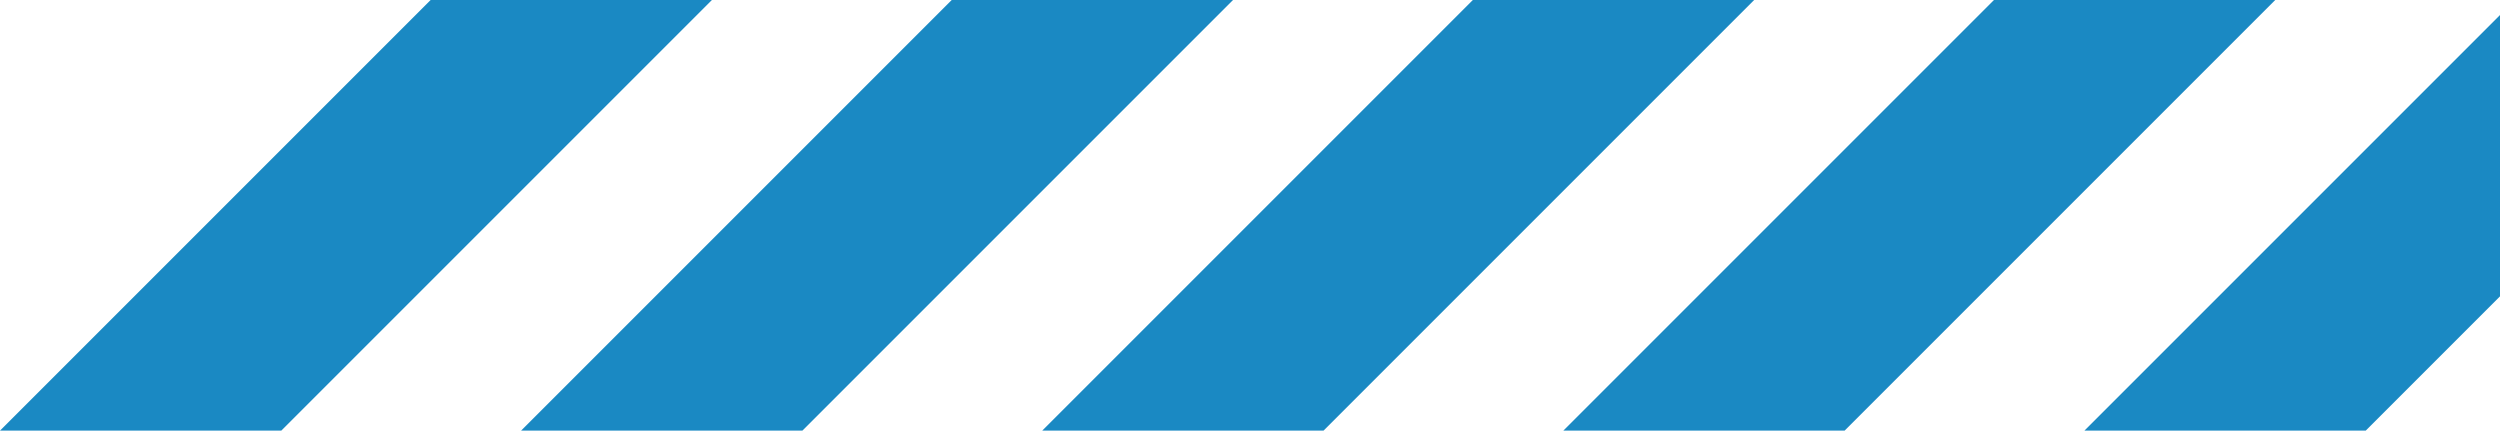
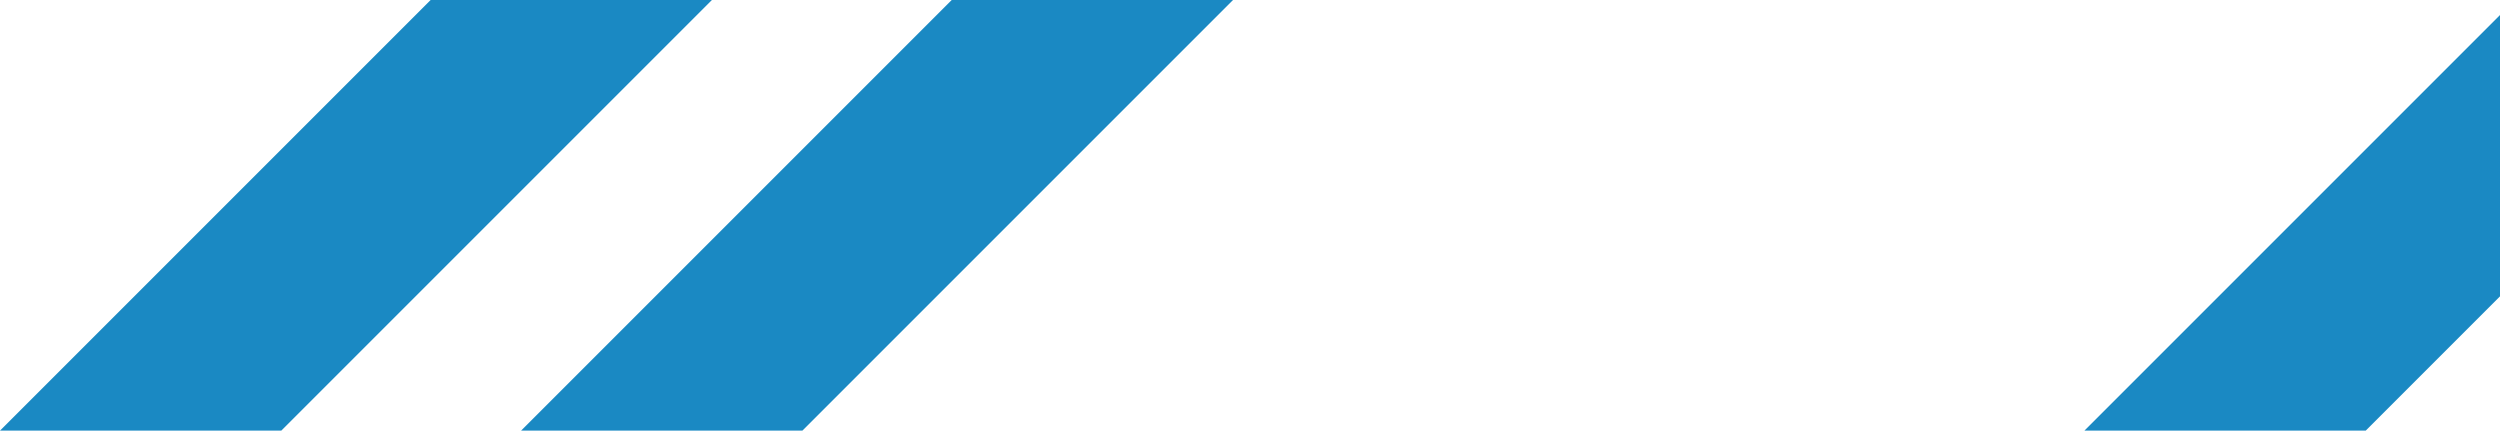
<svg xmlns="http://www.w3.org/2000/svg" viewBox="0 0 624.79 107.62">
  <defs>
    <style>.cls-1{fill:#1a89c3;}</style>
  </defs>
  <g id="Camada_2" data-name="Camada 2">
    <g id="Prefeitura_em_Ação" data-name="Prefeitura em Ação">
      <polygon class="cls-1" points="237.85 0 130.23 107.62 200.53 107.62 308.15 0 237.85 0" />
-       <polygon class="cls-1" points="368.09 0 260.47 107.62 330.77 107.62 438.39 0 368.09 0" />
-       <polygon class="cls-1" points="498.32 0 390.7 107.62 461 107.62 568.62 0 498.32 0" />
      <polygon class="cls-1" points="520.93 107.62 591.23 107.62 624.79 74.06 624.79 3.76 520.93 107.62" />
      <polygon class="cls-1" points="107.62 0 0 107.62 70.3 107.62 177.92 0 107.62 0" />
    </g>
  </g>
</svg>